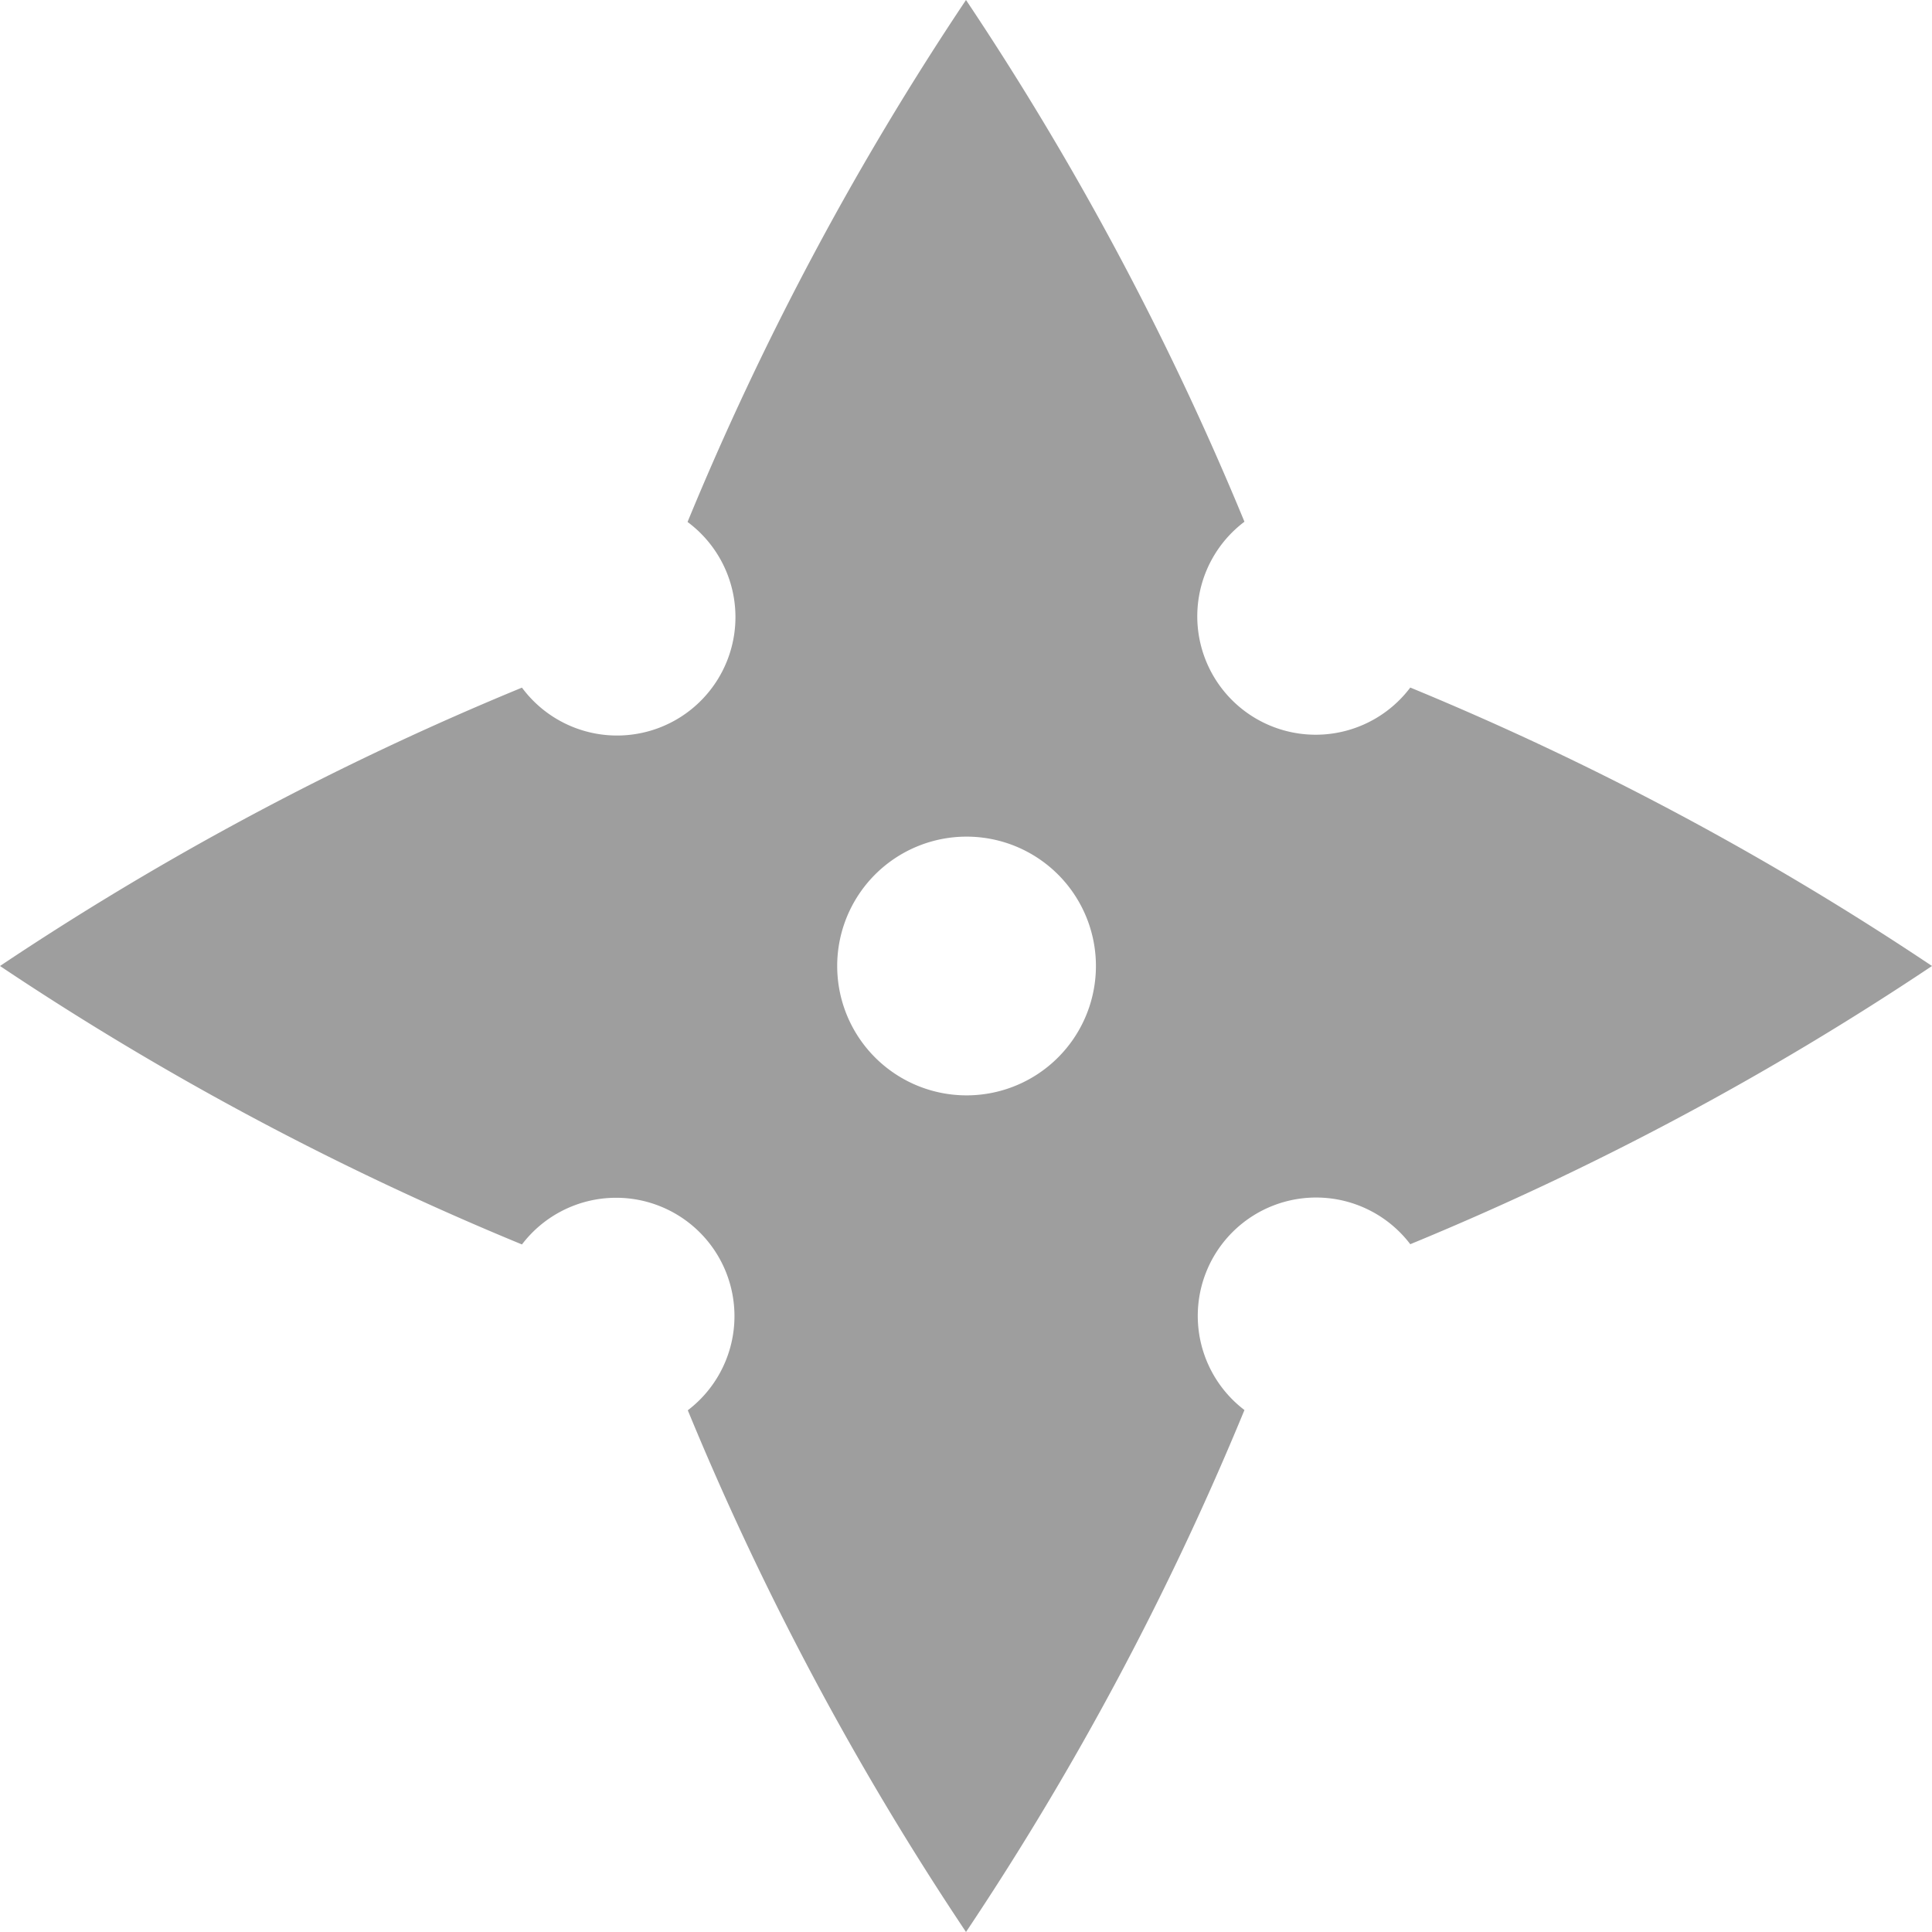
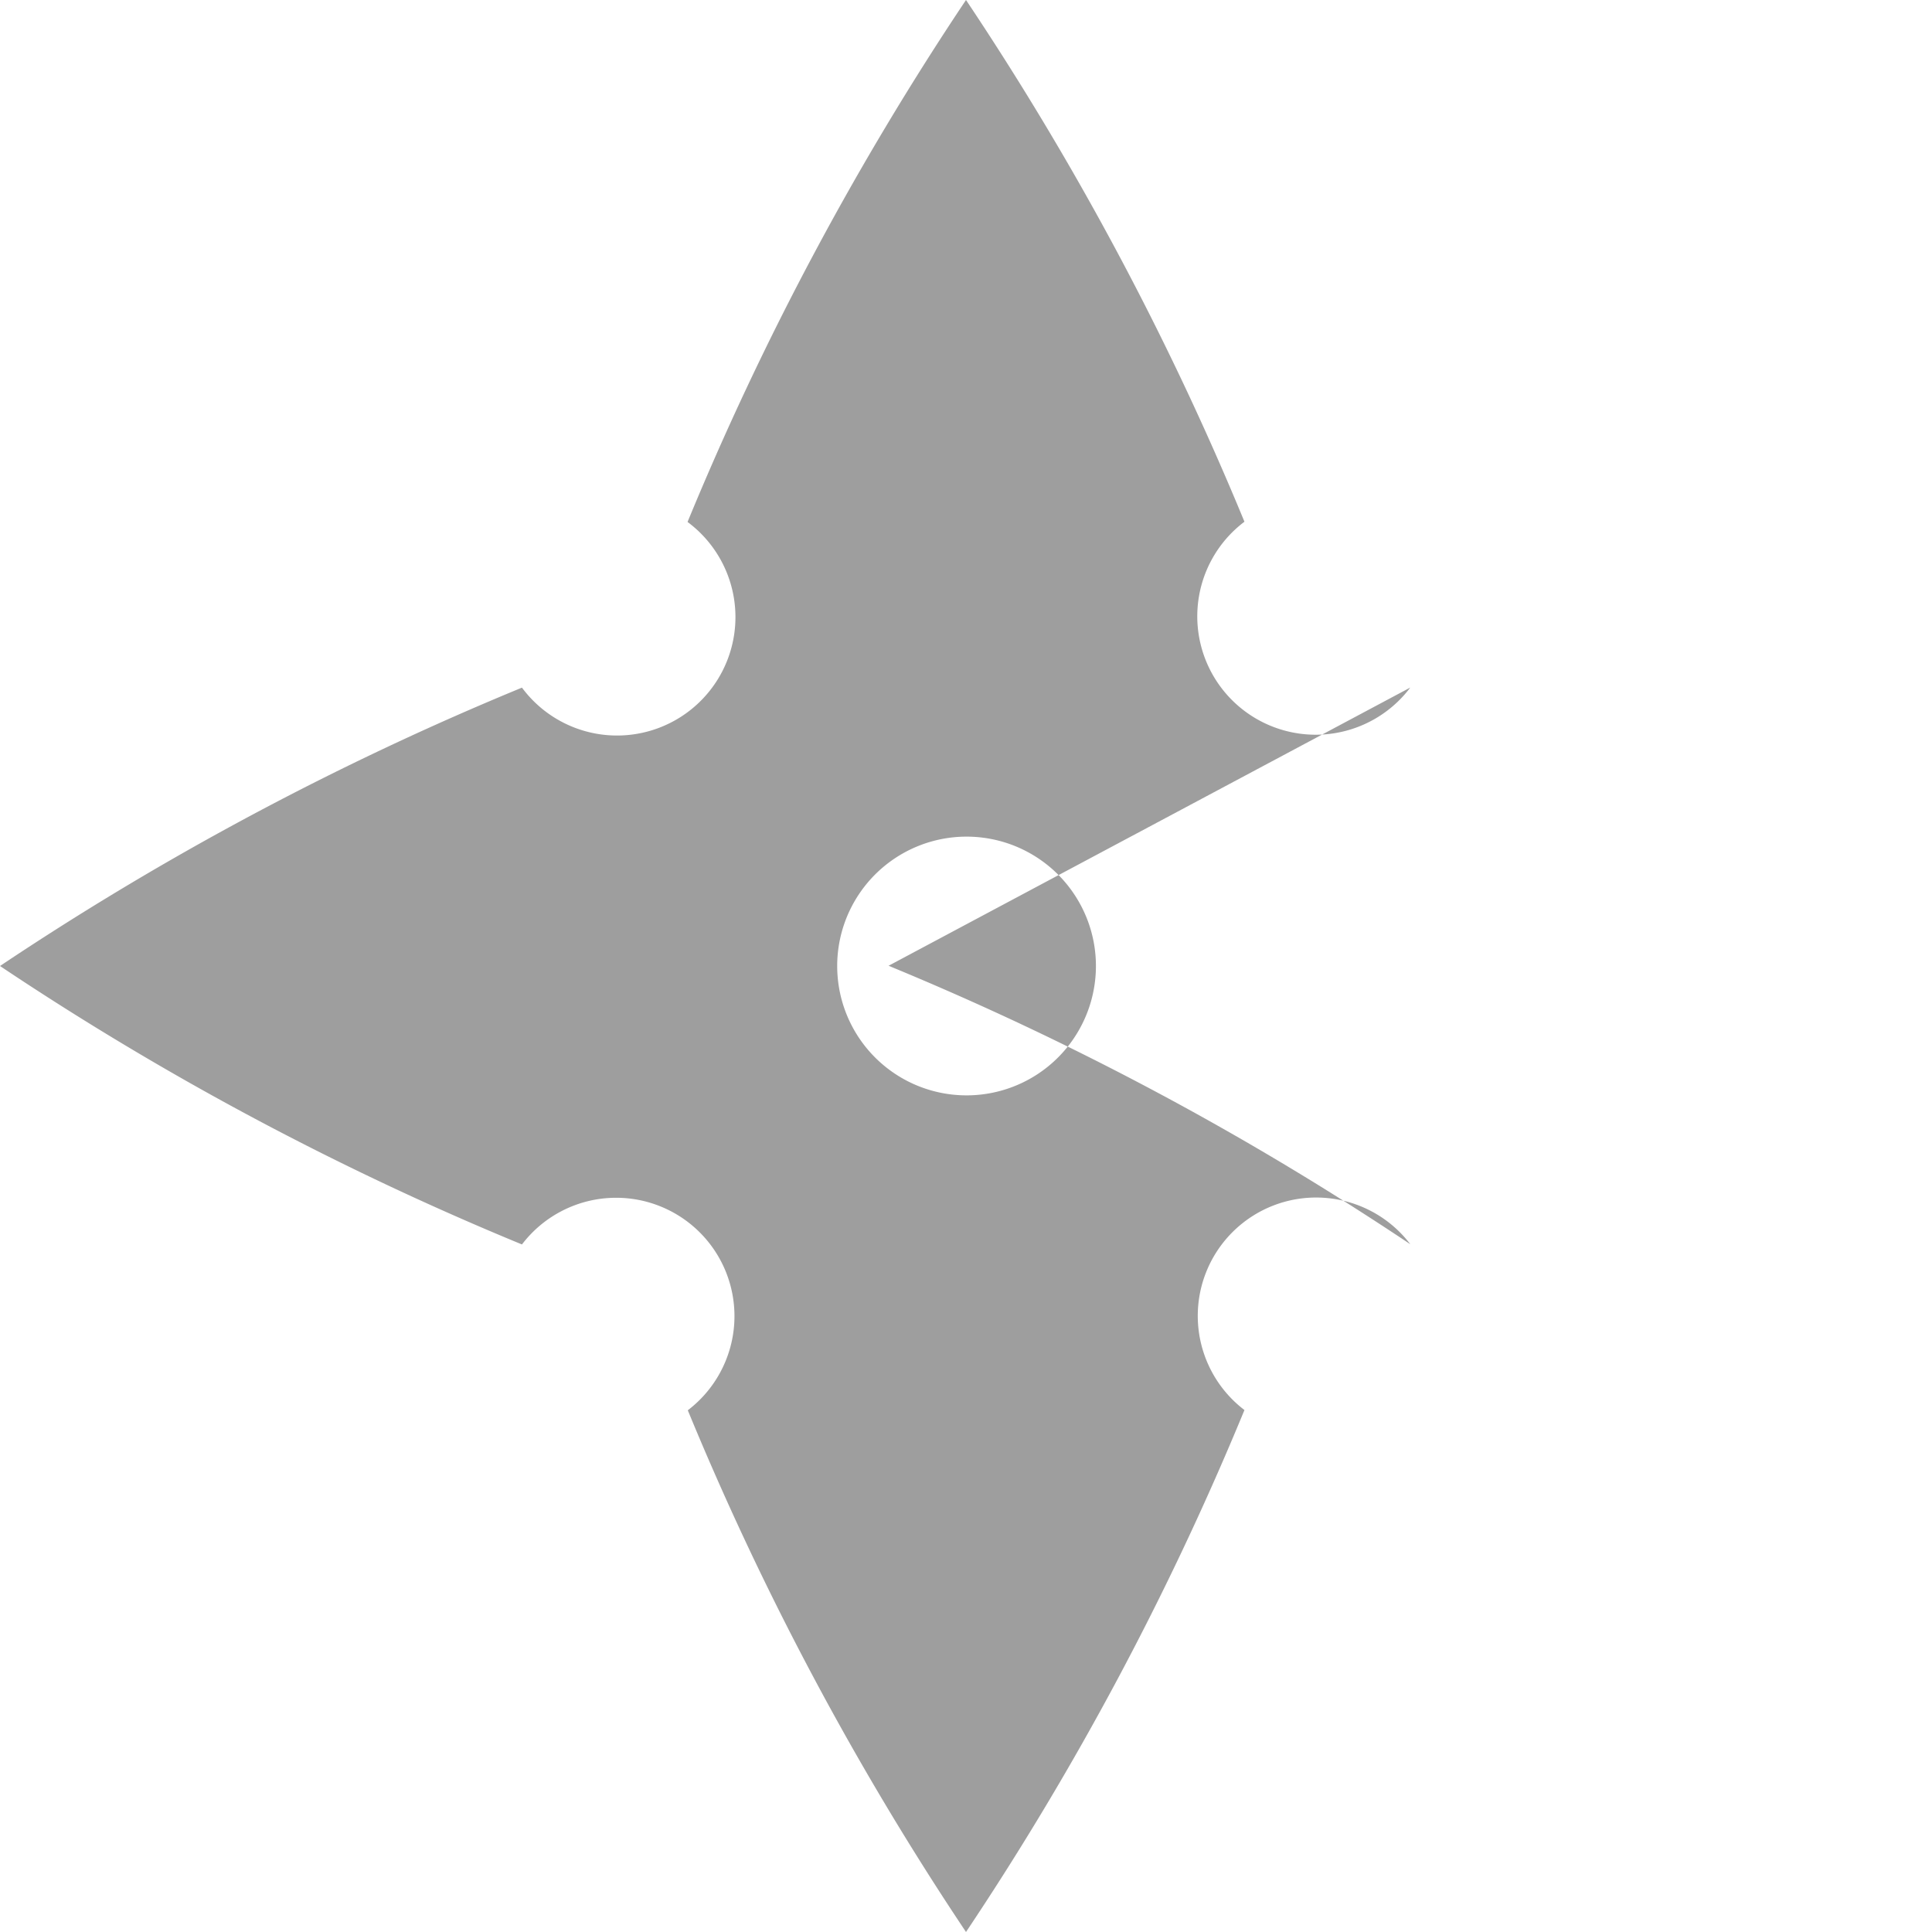
<svg xmlns="http://www.w3.org/2000/svg" width="24" height="24" viewBox="0 0 24 24">
-   <path d="M217.519 274.541a1.471 1.471 0 1 1-2.06-2.06A37.043 37.043 0 0 0 212 266a36.972 36.972 0 0 0-3.459 6.484 1.471 1.471 0 0 1 .164 2.222 1.47 1.47 0 0 1-2.221-.164A36.973 36.973 0 0 0 200 278a36.974 36.974 0 0 0 6.484 3.459 1.47 1.47 0 1 1 2.06 2.06A37.01 37.01 0 0 0 212 290a37.043 37.043 0 0 0 3.459-6.484 1.47 1.47 0 1 1 2.06-2.06A37.01 37.01 0 0 0 224 278a36.976 36.976 0 0 0-6.481-3.459zM210.4 278a1.607 1.607 0 1 1 1.6 1.607 1.607 1.607 0 0 1-1.6-1.607z" transform="translate(-200 -266)" style="fill:#9e9e9e" />
+   <path d="M217.519 274.541a1.471 1.471 0 1 1-2.06-2.06A37.043 37.043 0 0 0 212 266a36.972 36.972 0 0 0-3.459 6.484 1.471 1.471 0 0 1 .164 2.222 1.47 1.47 0 0 1-2.221-.164A36.973 36.973 0 0 0 200 278a36.974 36.974 0 0 0 6.484 3.459 1.47 1.47 0 1 1 2.06 2.06A37.01 37.01 0 0 0 212 290a37.043 37.043 0 0 0 3.459-6.484 1.47 1.47 0 1 1 2.06-2.06a36.976 36.976 0 0 0-6.481-3.459zM210.4 278a1.607 1.607 0 1 1 1.6 1.607 1.607 1.607 0 0 1-1.6-1.607z" transform="translate(-200 -266)" style="fill:#9e9e9e" />
</svg>